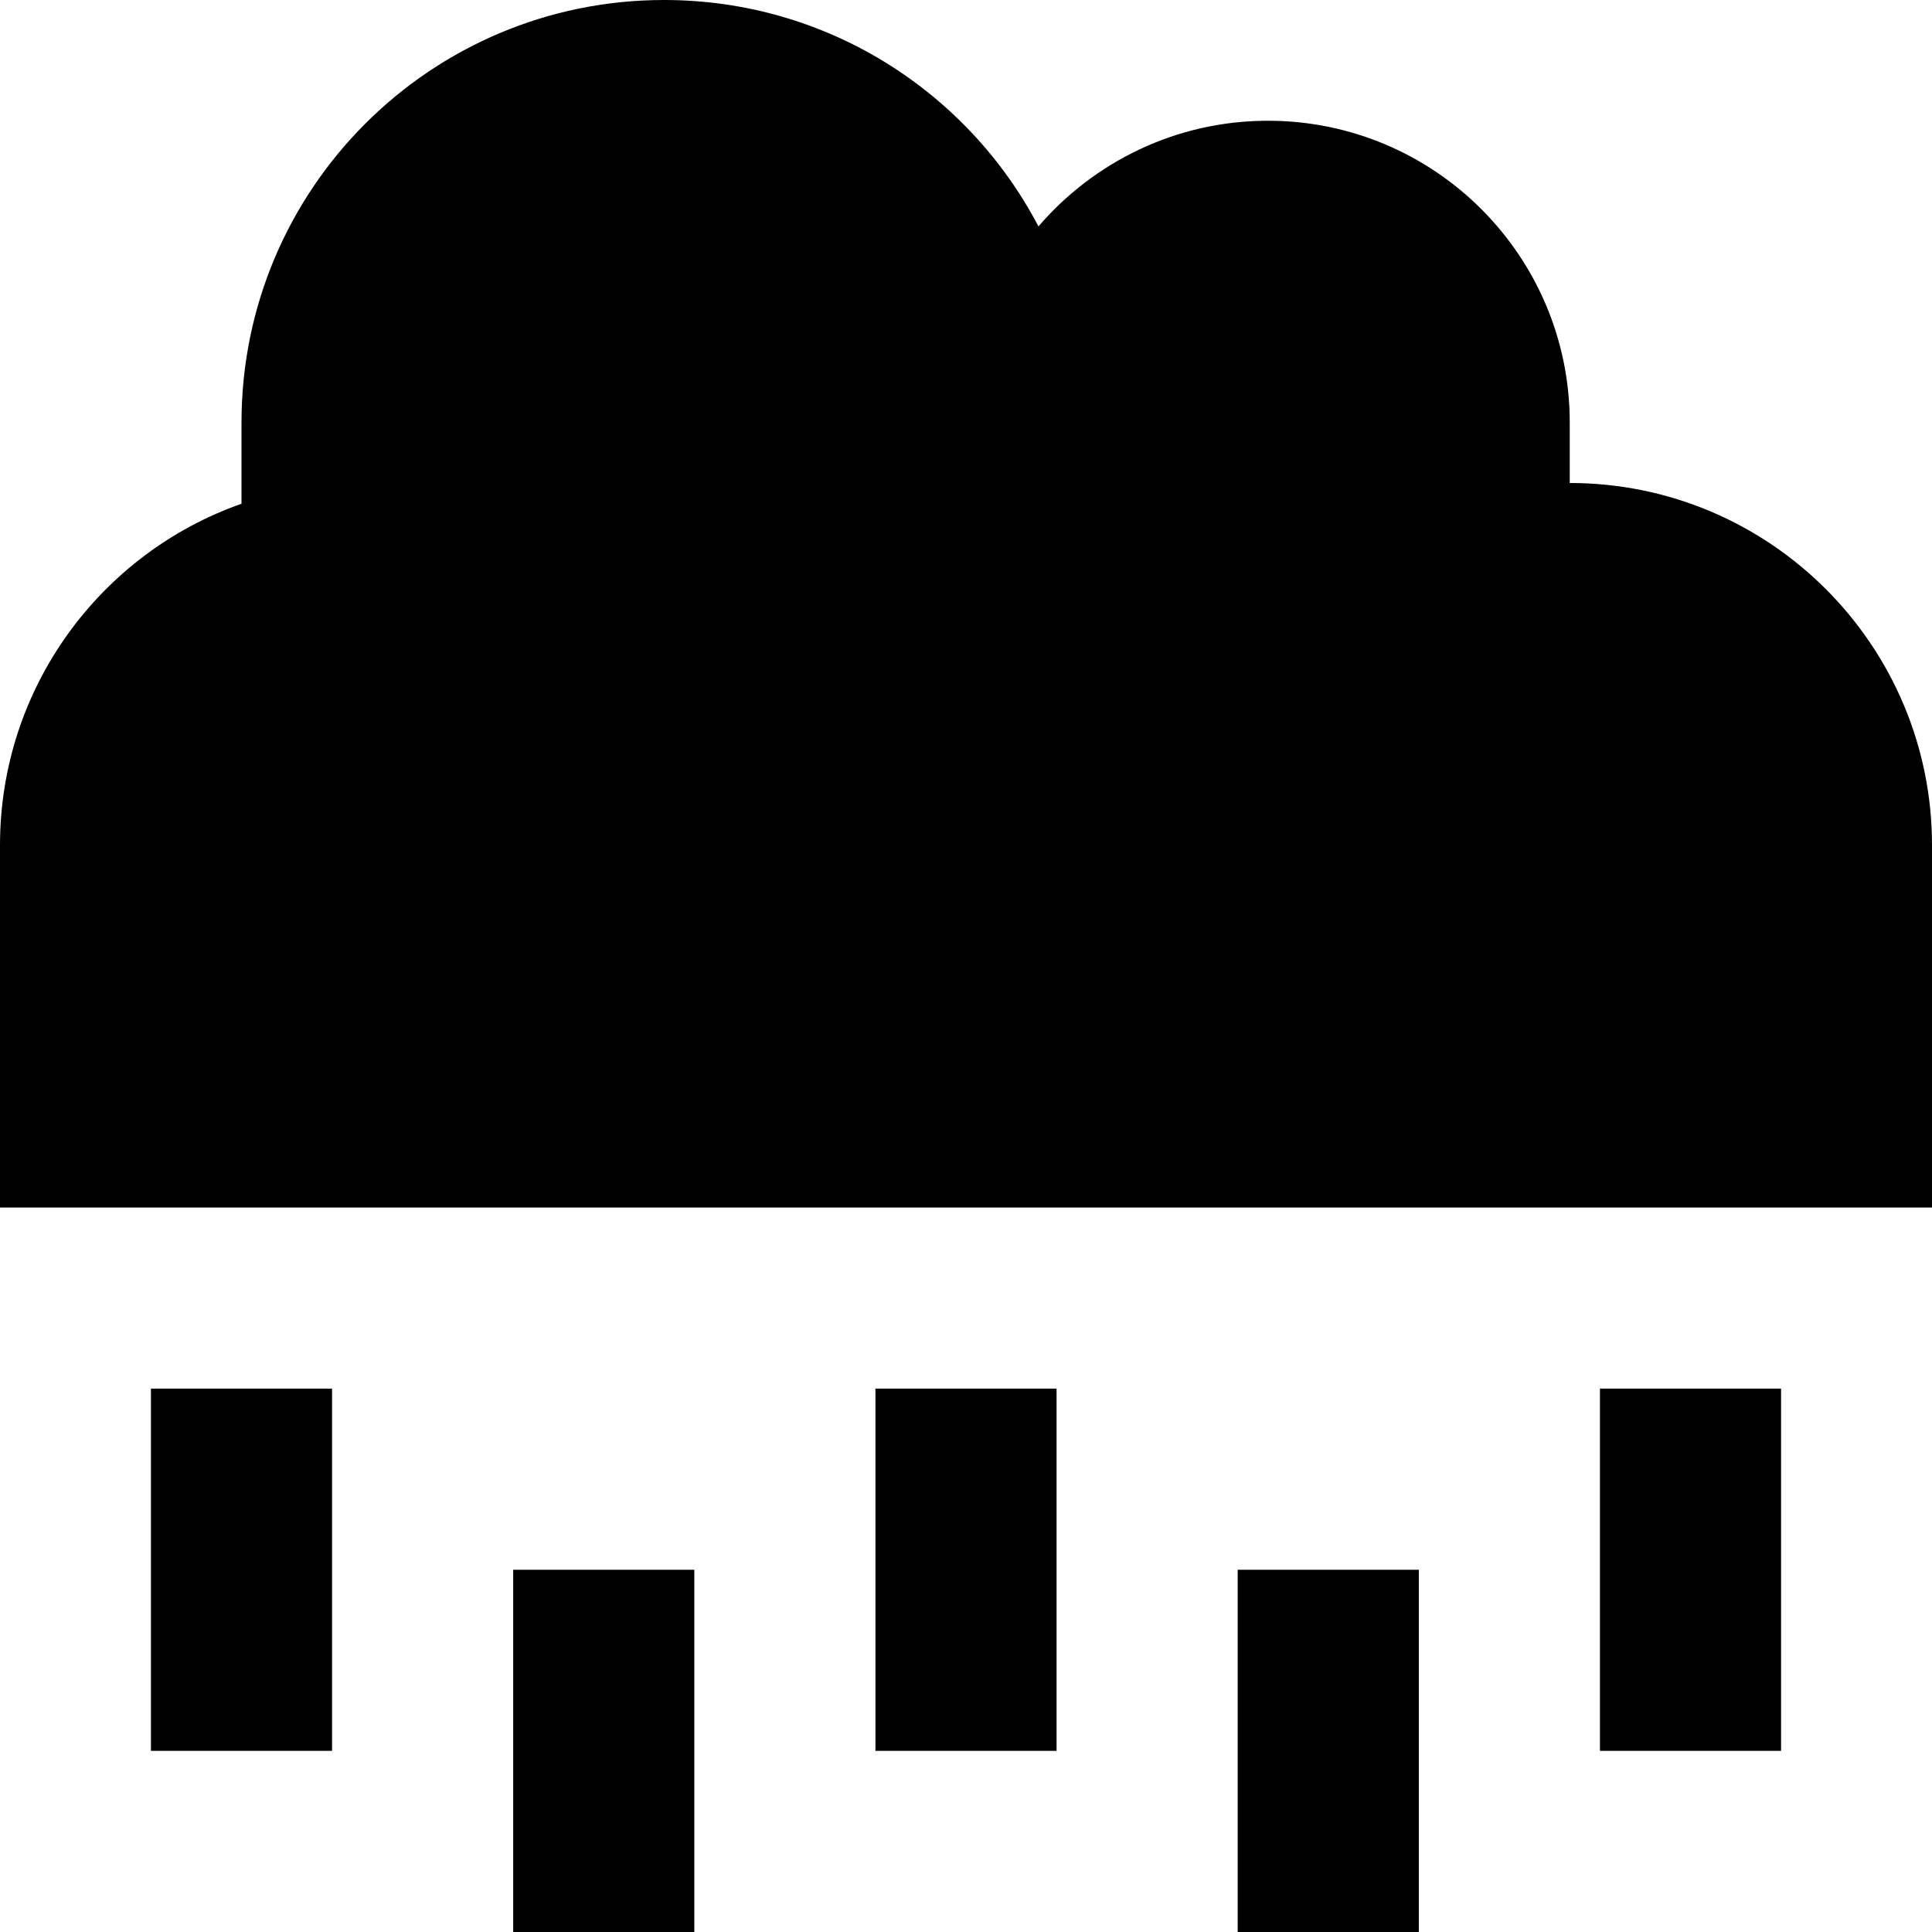
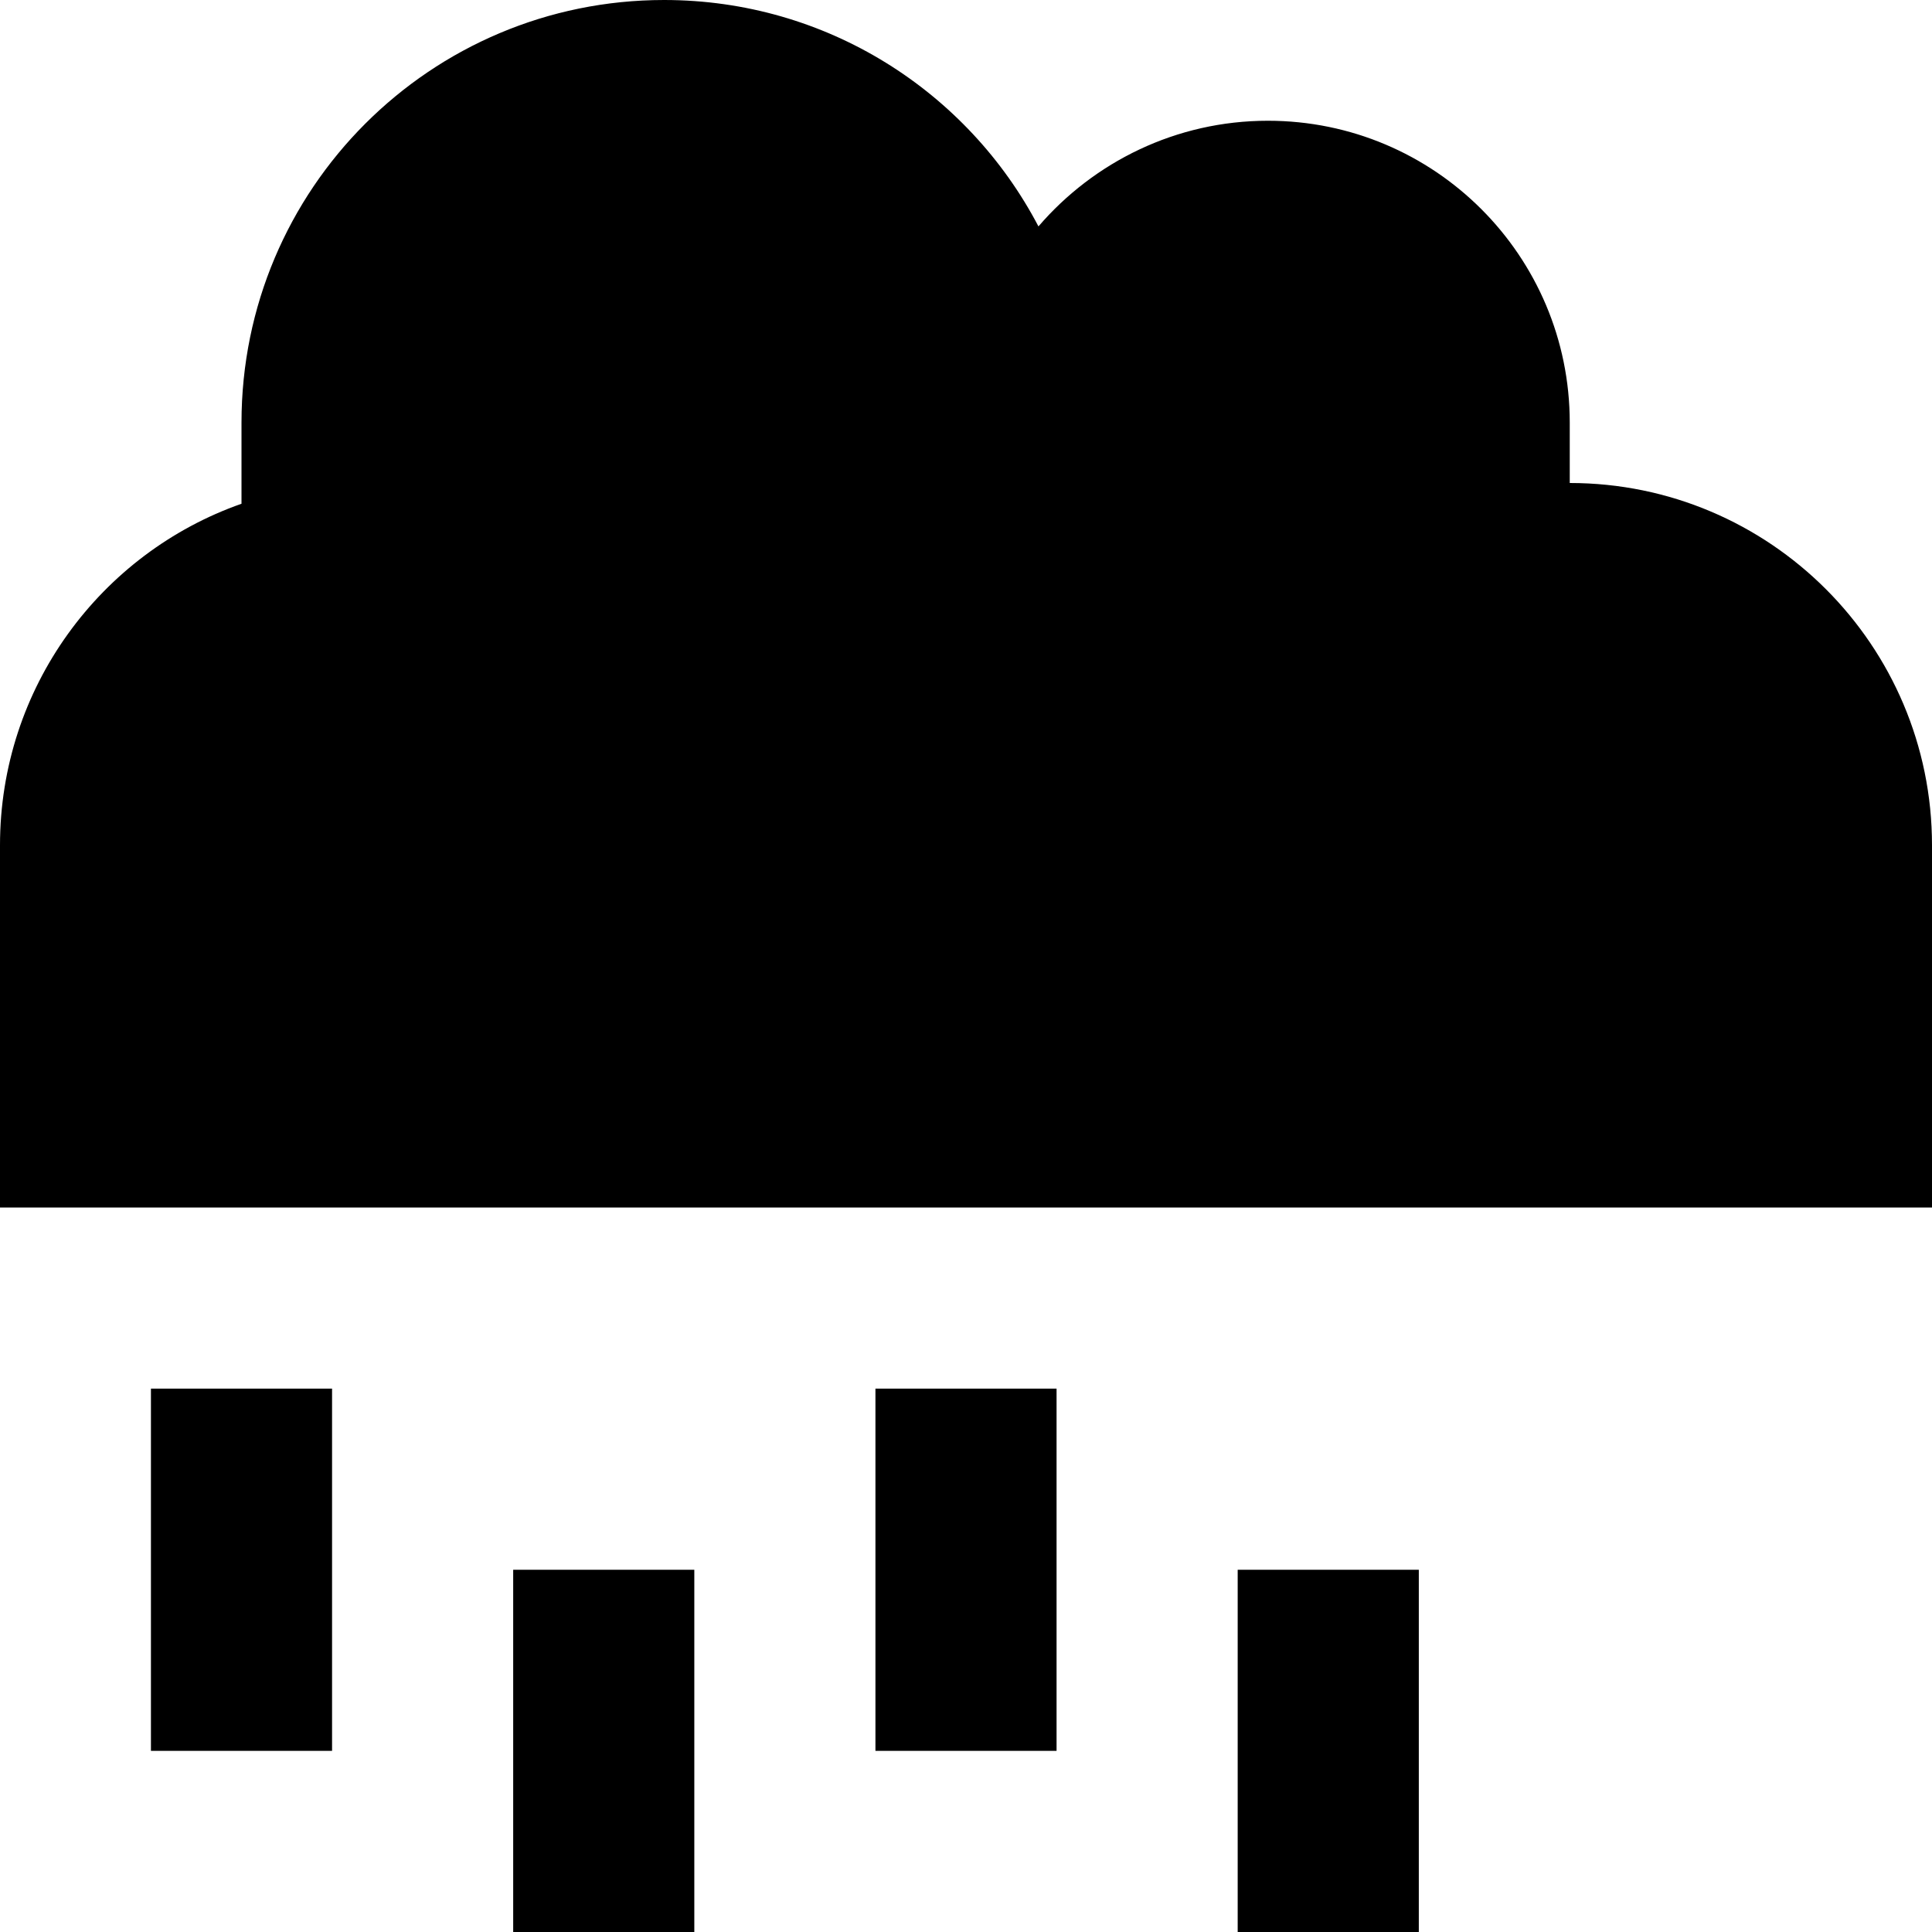
<svg xmlns="http://www.w3.org/2000/svg" viewBox="0 0 512 512">
-   <path fill="currentColor" d="M96 320l-96 0 0-96c0-41.8 26.7-77.4 64-90.5L64 112c0-61.9 50.1-112 112-112 43.1 0 80.5 24.3 99.2 60 14.7-17.1 36.5-28 60.8-28 44.2 0 80 35.8 80 80l0 16c53 0 96 43 96 96l0 96-416 0zm-8 48l0 96-48 0 0-96 48 0zm192 0l0 96-48 0 0-96 48 0zm192 0l0 96-48 0 0-96 48 0zM184 416l0 96-48 0 0-96 48 0zm192 0l0 96-48 0 0-96 48 0z" />
+   <path fill="currentColor" d="M96 320l-96 0 0-96c0-41.8 26.7-77.4 64-90.5L64 112c0-61.9 50.1-112 112-112 43.1 0 80.5 24.3 99.2 60 14.7-17.1 36.5-28 60.8-28 44.2 0 80 35.8 80 80l0 16c53 0 96 43 96 96l0 96-416 0zm-8 48l0 96-48 0 0-96 48 0zm192 0l0 96-48 0 0-96 48 0zl0 96-48 0 0-96 48 0zM184 416l0 96-48 0 0-96 48 0zm192 0l0 96-48 0 0-96 48 0z" />
</svg>